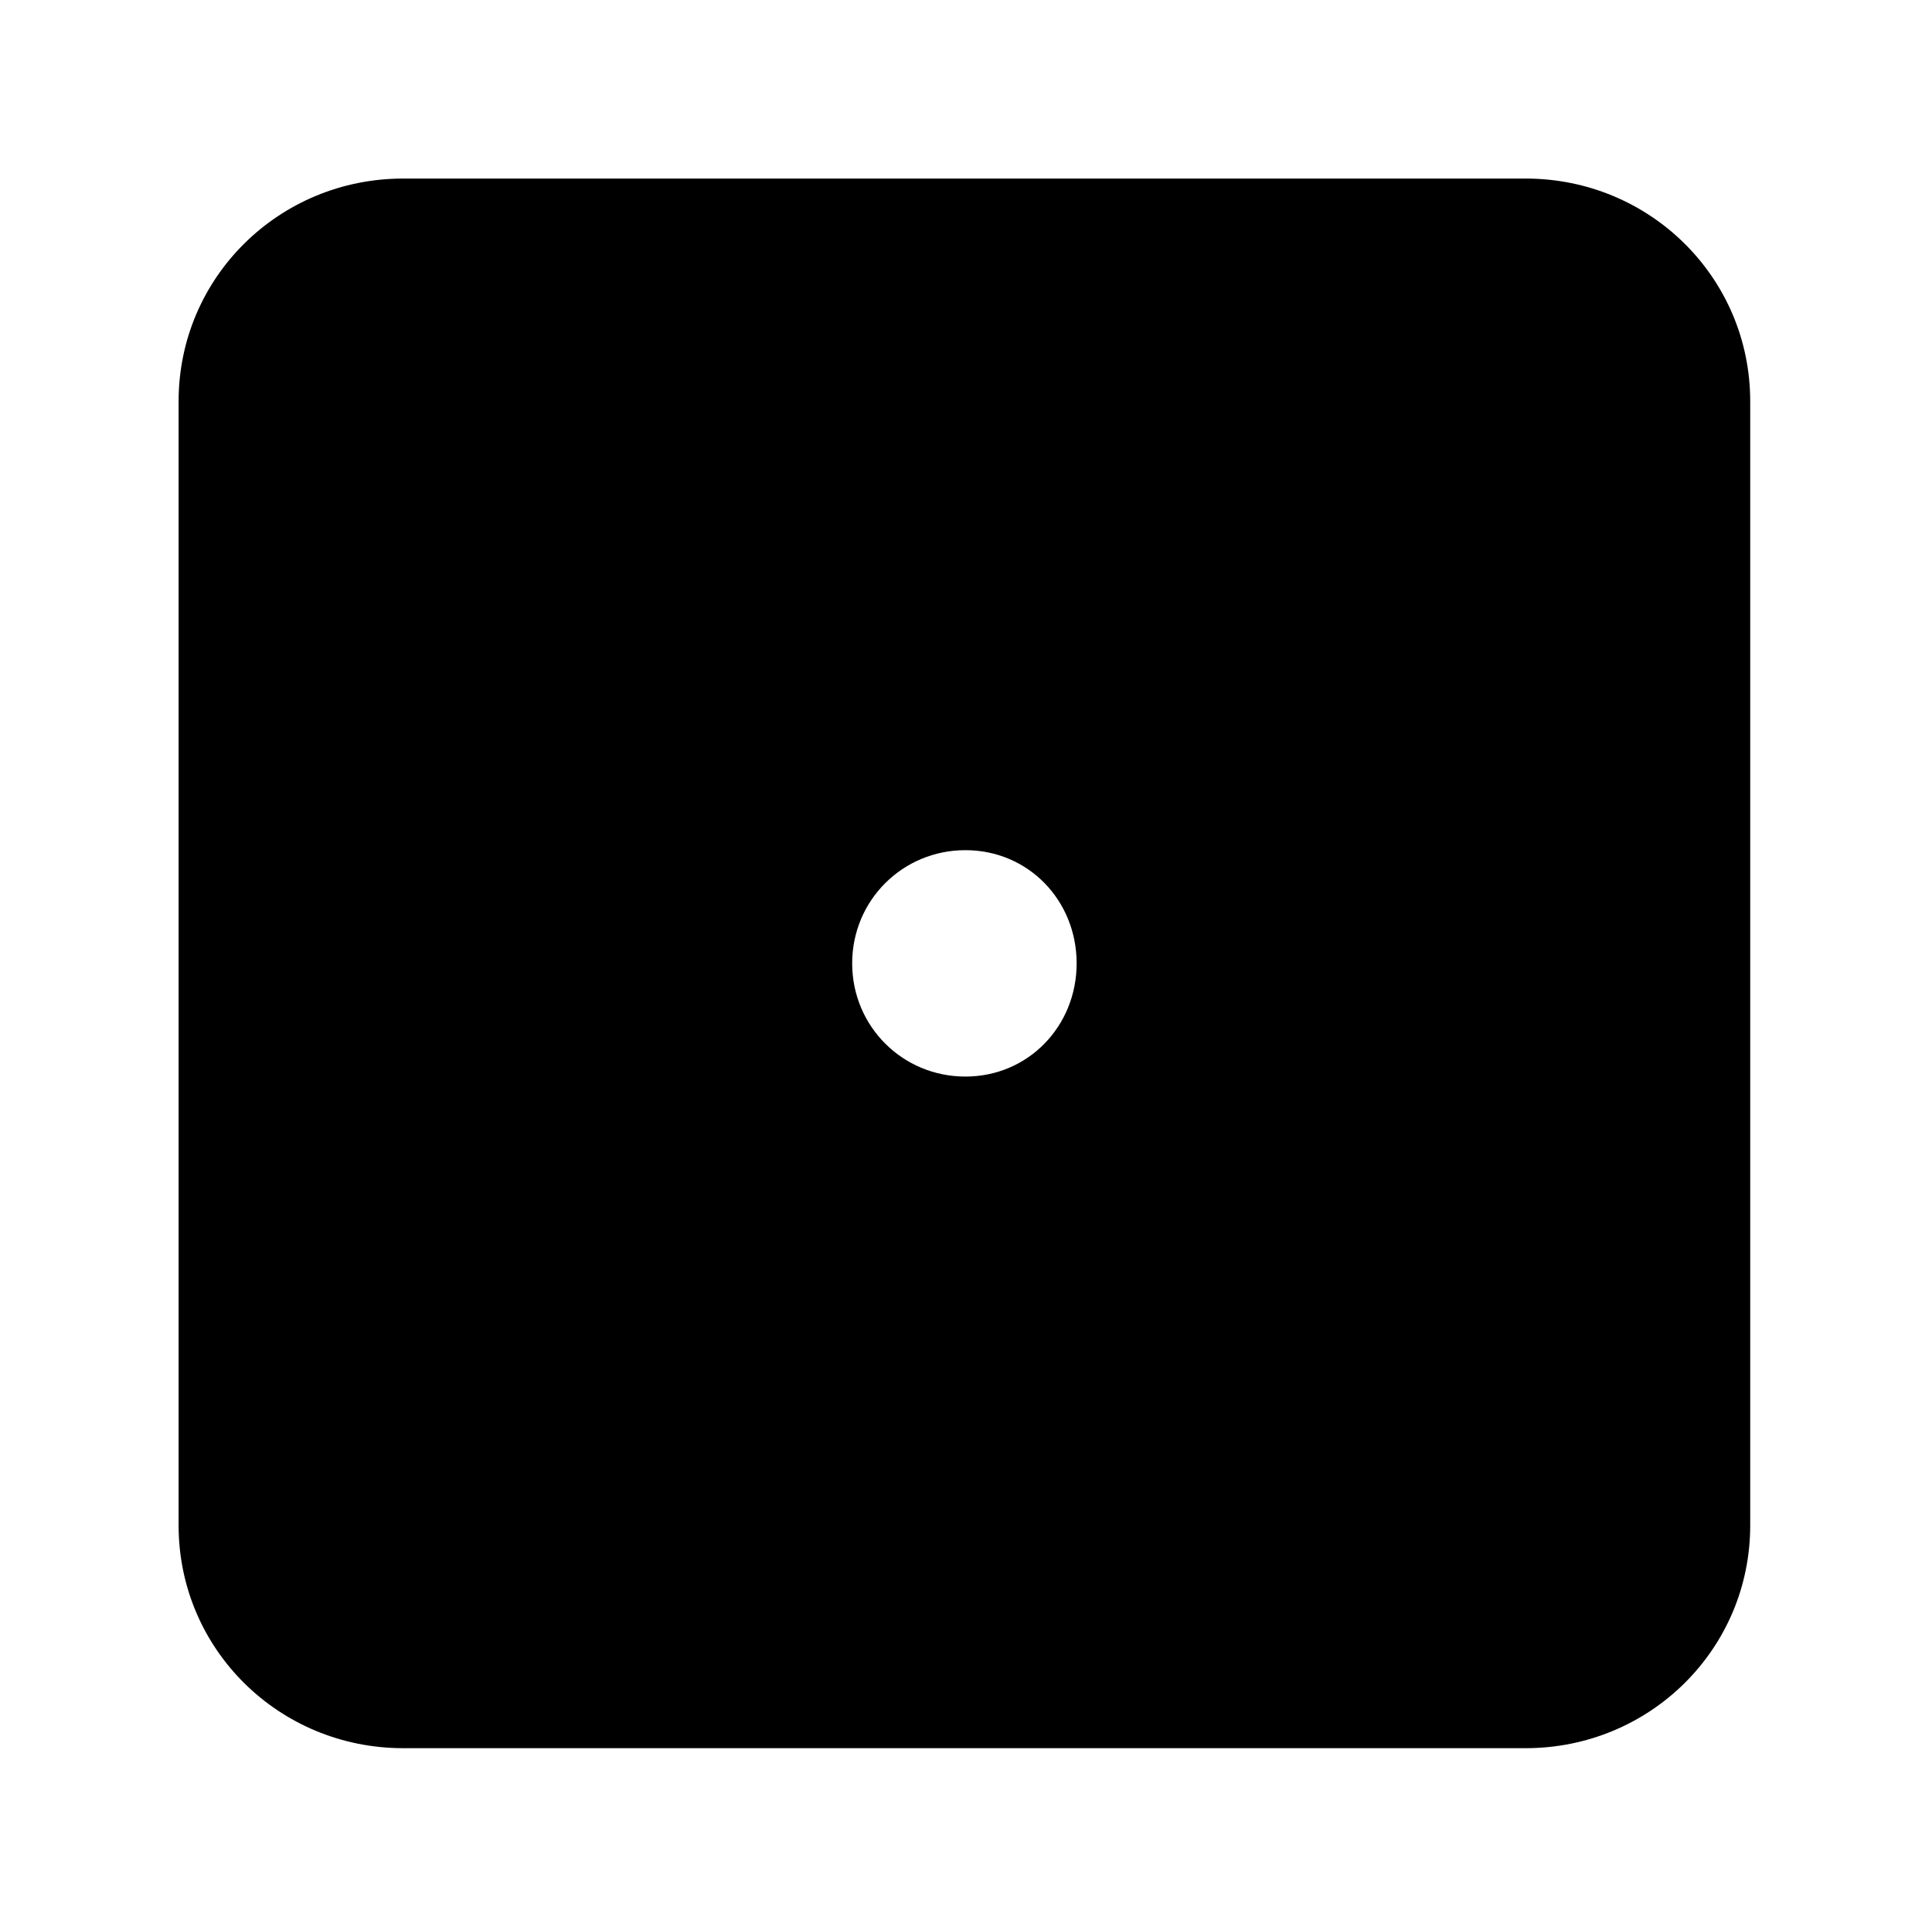
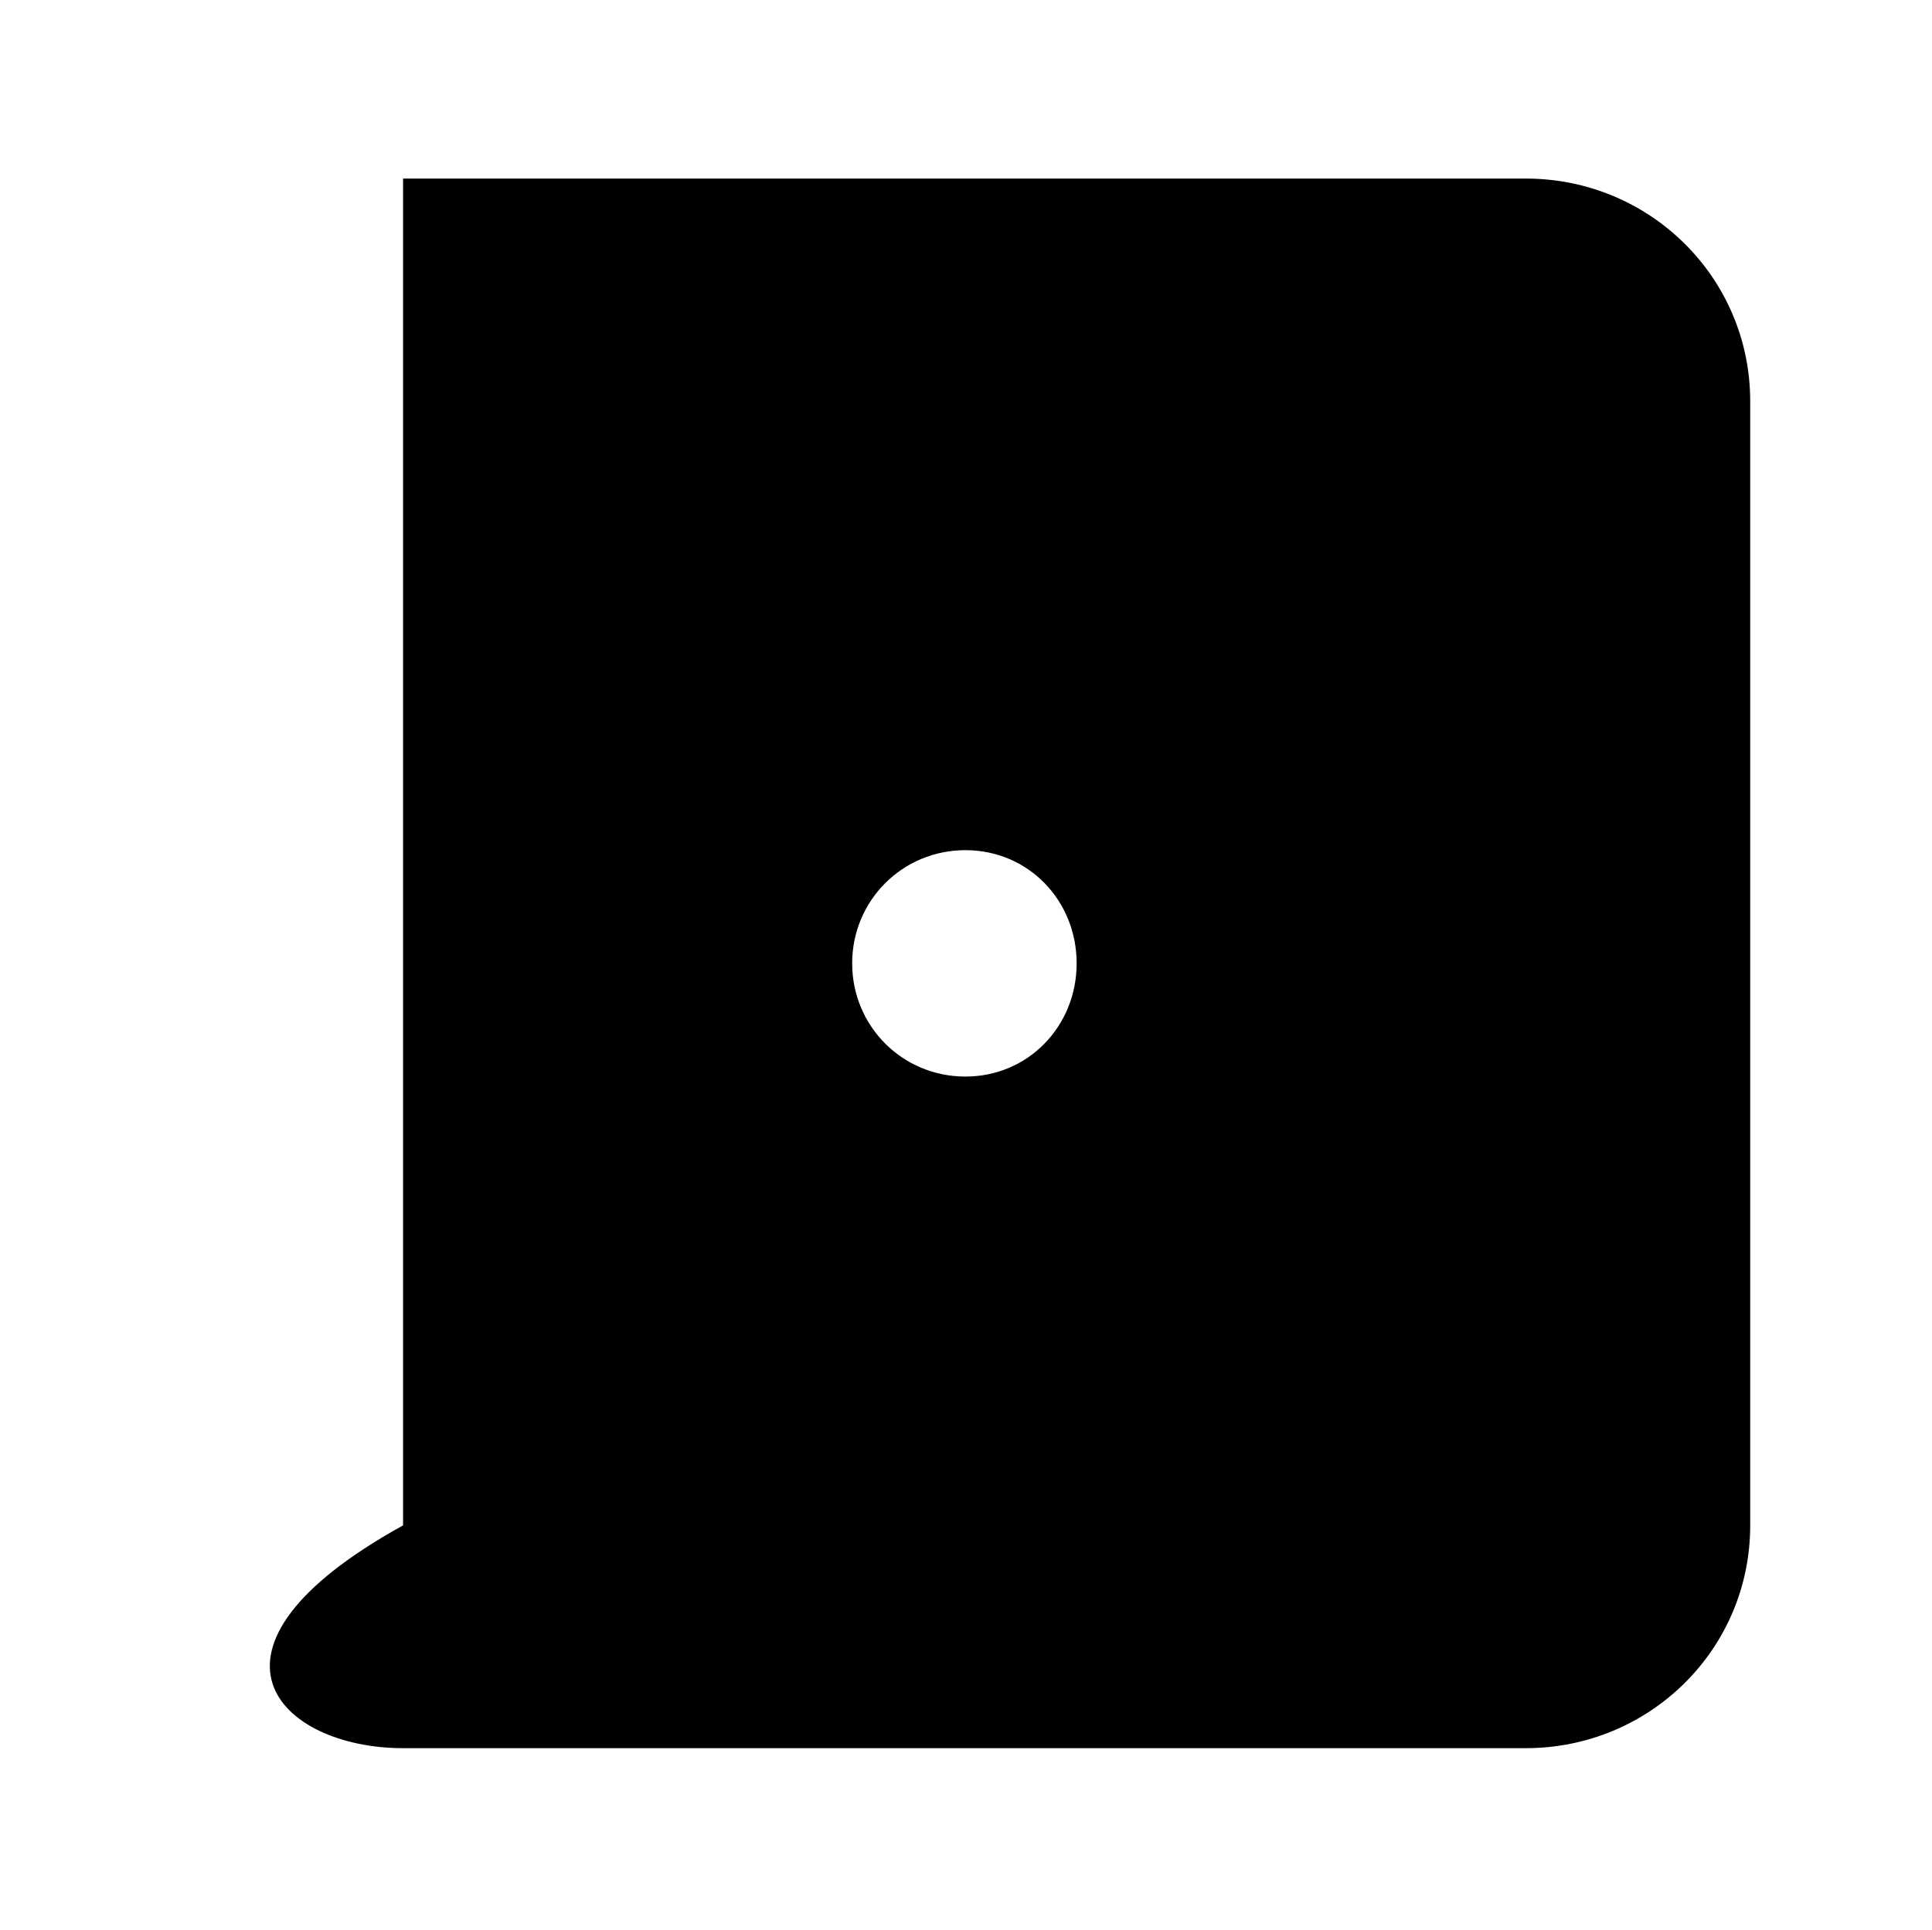
<svg xmlns="http://www.w3.org/2000/svg" xmlns:xlink="http://www.w3.org/1999/xlink" version="1.1" viewBox="-215.18 -215.18 32.03 32">
  <title>\faDiceOne</title>
  <desc Packages="" />
  <defs>
-     <path id="g0-0" d="M7.472-8.09H1.245C.558-8.09 0-7.542 0-6.854V-.618C0 .07 .558 .618 1.245 .618H7.472C8.159 .618 8.717 .07 8.717-.618V-6.854C8.717-7.542 8.159-8.09 7.472-8.09ZM4.364-3.108C4.015-3.108 3.736-3.387 3.736-3.736S4.015-4.364 4.364-4.364S4.981-4.085 4.981-3.736S4.712-3.108 4.364-3.108Z" />
+     <path id="g0-0" d="M7.472-8.09H1.245V-.618C0 .07 .558 .618 1.245 .618H7.472C8.159 .618 8.717 .07 8.717-.618V-6.854C8.717-7.542 8.159-8.09 7.472-8.09ZM4.364-3.108C4.015-3.108 3.736-3.387 3.736-3.736S4.015-4.364 4.364-4.364S4.981-4.085 4.981-3.736S4.712-3.108 4.364-3.108Z" />
  </defs>
  <g id="page1" transform="scale(2.989)">
    <use x="-71" y="-62.91" xlink:href="#g0-0" />
  </g>
</svg>